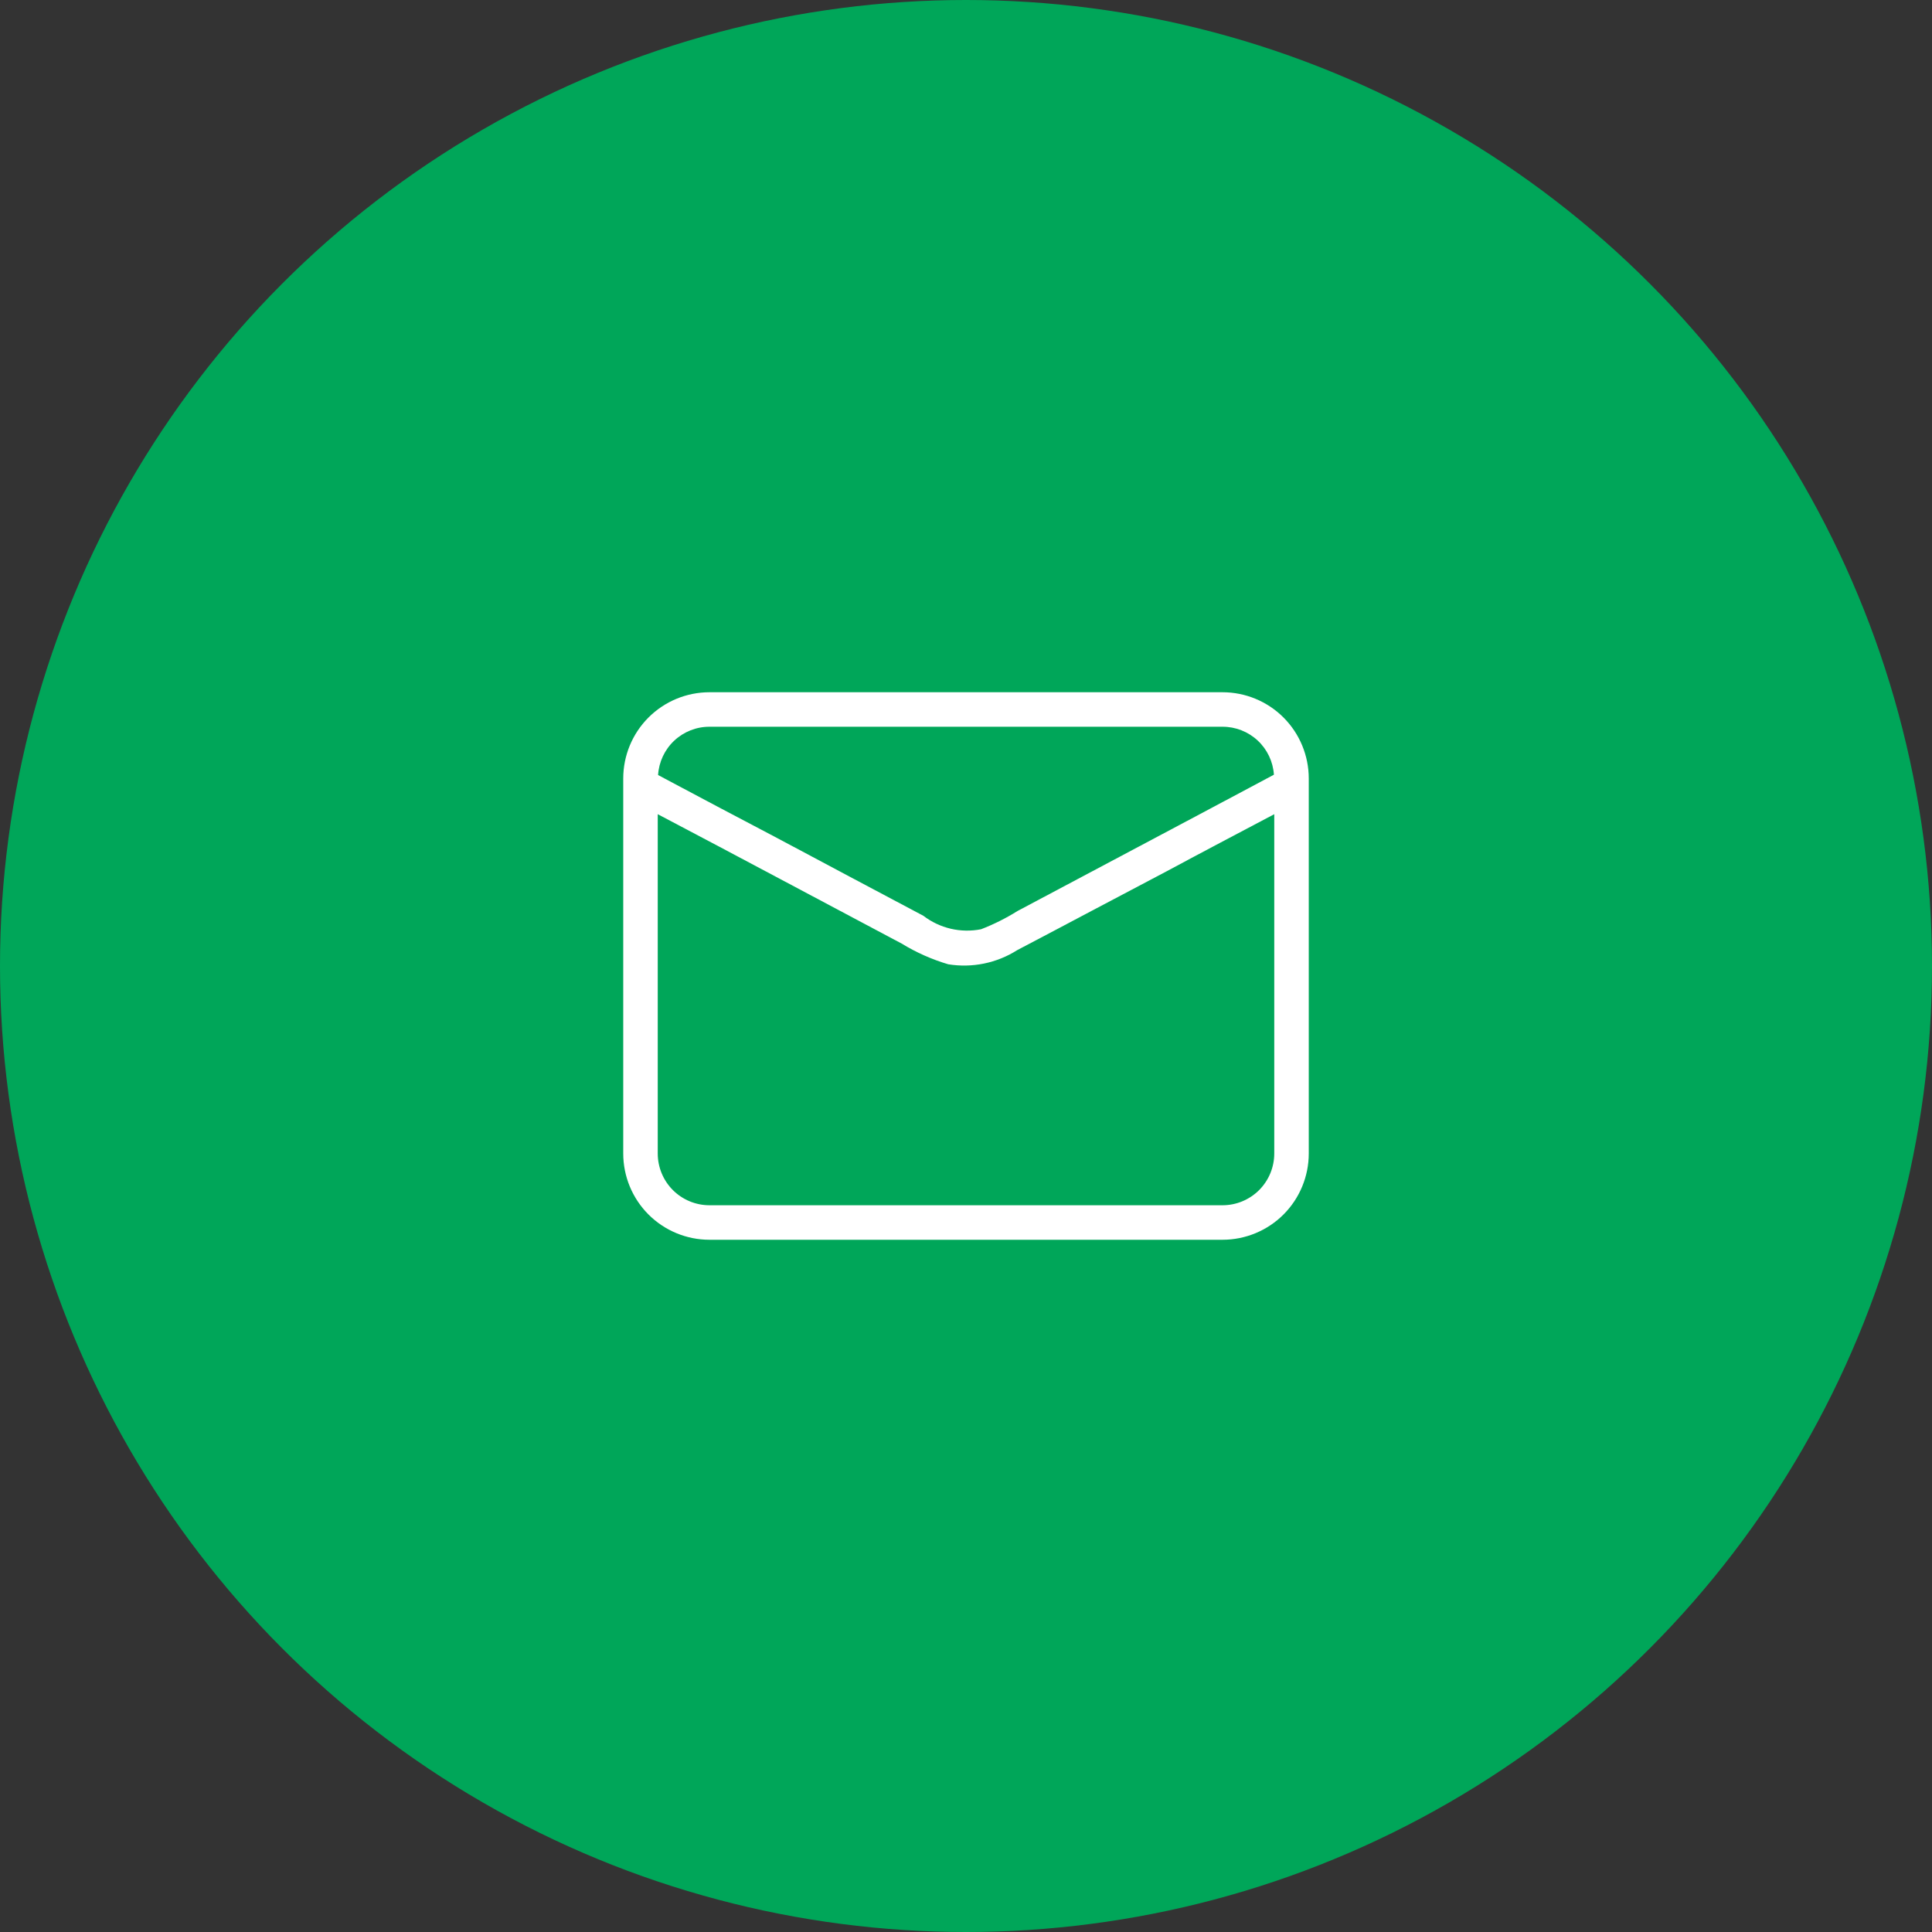
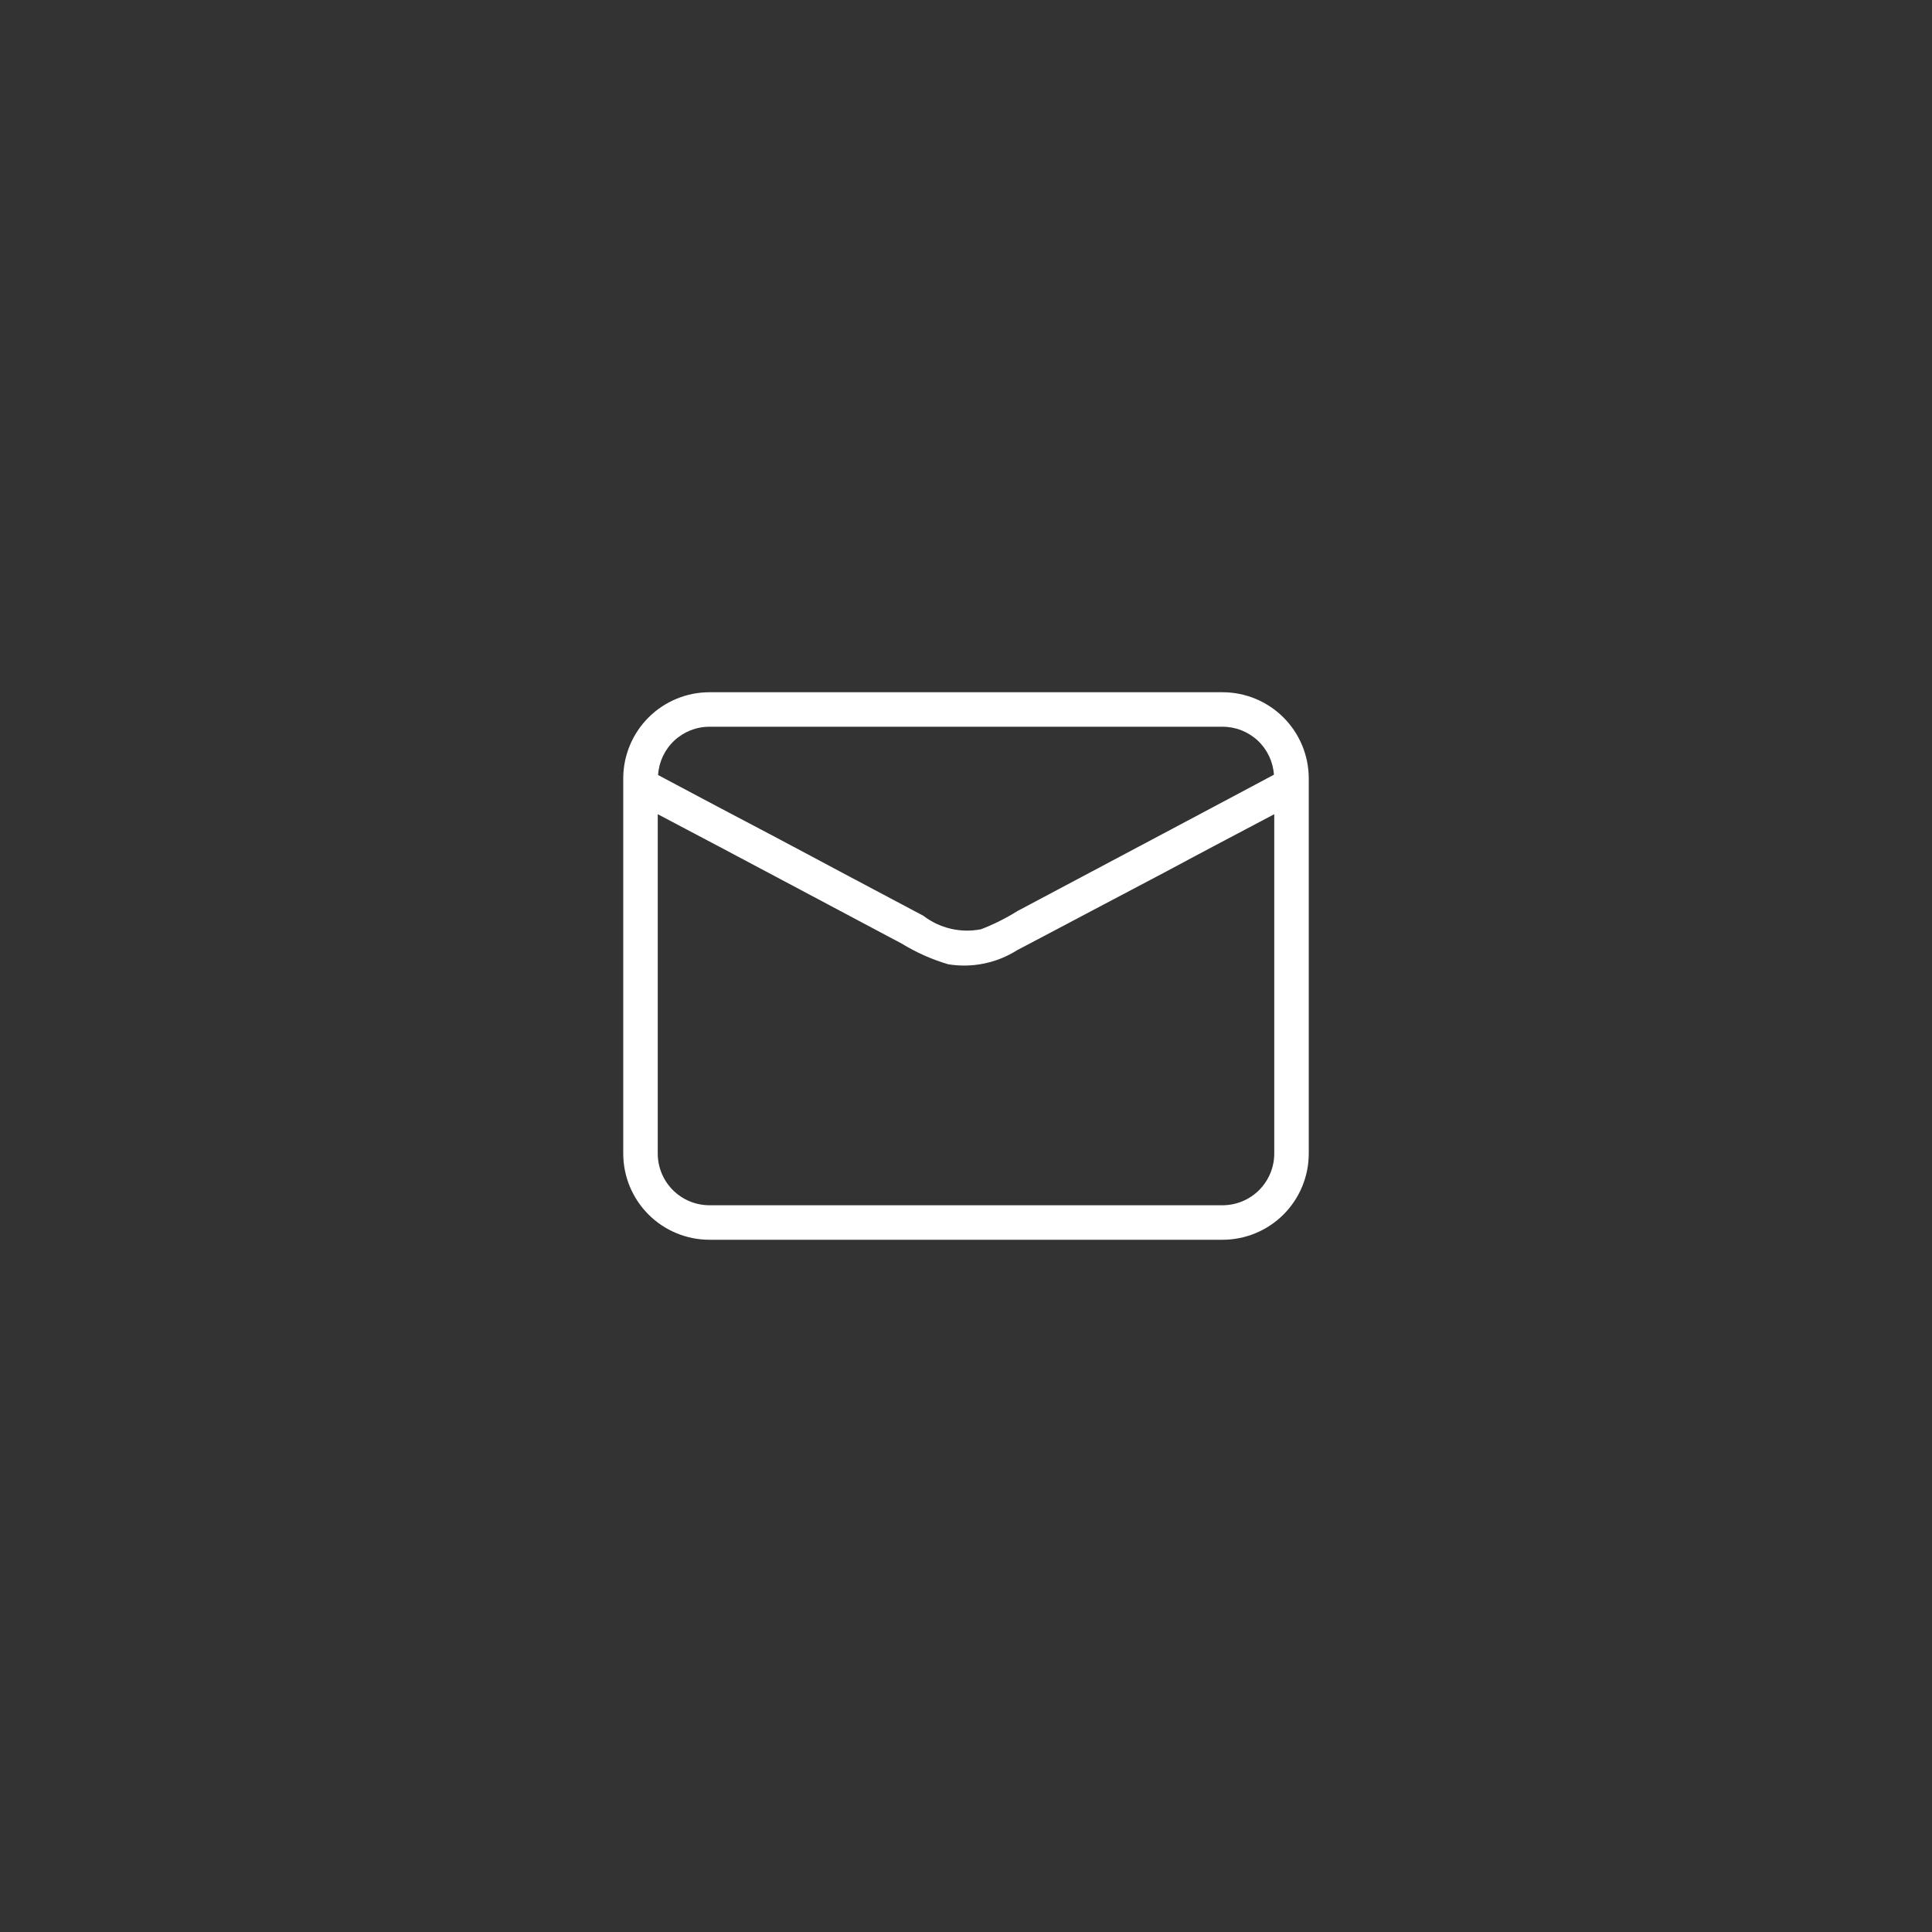
<svg xmlns="http://www.w3.org/2000/svg" width="56" height="56" viewBox="0 0 56 56" fill="none">
  <rect x="0" y="0" width="56" height="56" fill="#333333" stroke="none" />
-   <circle cx="28" cy="28" r="28" fill="#00A659" />
  <path d="M35.435 20.065H20.565C19.902 20.065 19.266 20.328 18.797 20.797C18.328 21.266 18.065 21.902 18.065 22.565V33.435C18.065 34.098 18.328 34.734 18.797 35.203C19.266 35.672 19.902 35.935 20.565 35.935H35.435C36.098 35.935 36.734 35.672 37.203 35.203C37.672 34.734 37.935 34.098 37.935 33.435V22.565C37.935 21.902 37.672 21.266 37.203 20.797C36.734 20.328 36.098 20.065 35.435 20.065ZM20.565 21.065H35.435C35.813 21.064 36.178 21.207 36.455 21.465C36.732 21.723 36.9 22.077 36.925 22.455C34.455 23.775 31.975 25.085 29.495 26.405C29.159 26.615 28.805 26.793 28.435 26.935C28.145 26.992 27.846 26.987 27.558 26.92C27.27 26.852 27 26.725 26.765 26.545C25.345 25.795 23.925 25.035 22.515 24.285C21.375 23.685 20.215 23.075 19.075 22.465C19.098 22.086 19.265 21.73 19.542 21.469C19.819 21.209 20.185 21.064 20.565 21.065ZM36.935 33.435C36.935 33.833 36.777 34.214 36.496 34.496C36.214 34.777 35.833 34.935 35.435 34.935H20.565C20.167 34.935 19.786 34.777 19.504 34.496C19.223 34.214 19.065 33.833 19.065 33.435V23.6C21.425 24.84 23.775 26.1 26.135 27.35C26.557 27.608 27.011 27.81 27.485 27.95C28.179 28.063 28.891 27.917 29.485 27.54C30.935 26.78 32.375 26.01 33.825 25.25C34.865 24.69 35.895 24.15 36.935 23.6V33.435Z" fill="white" />
</svg>